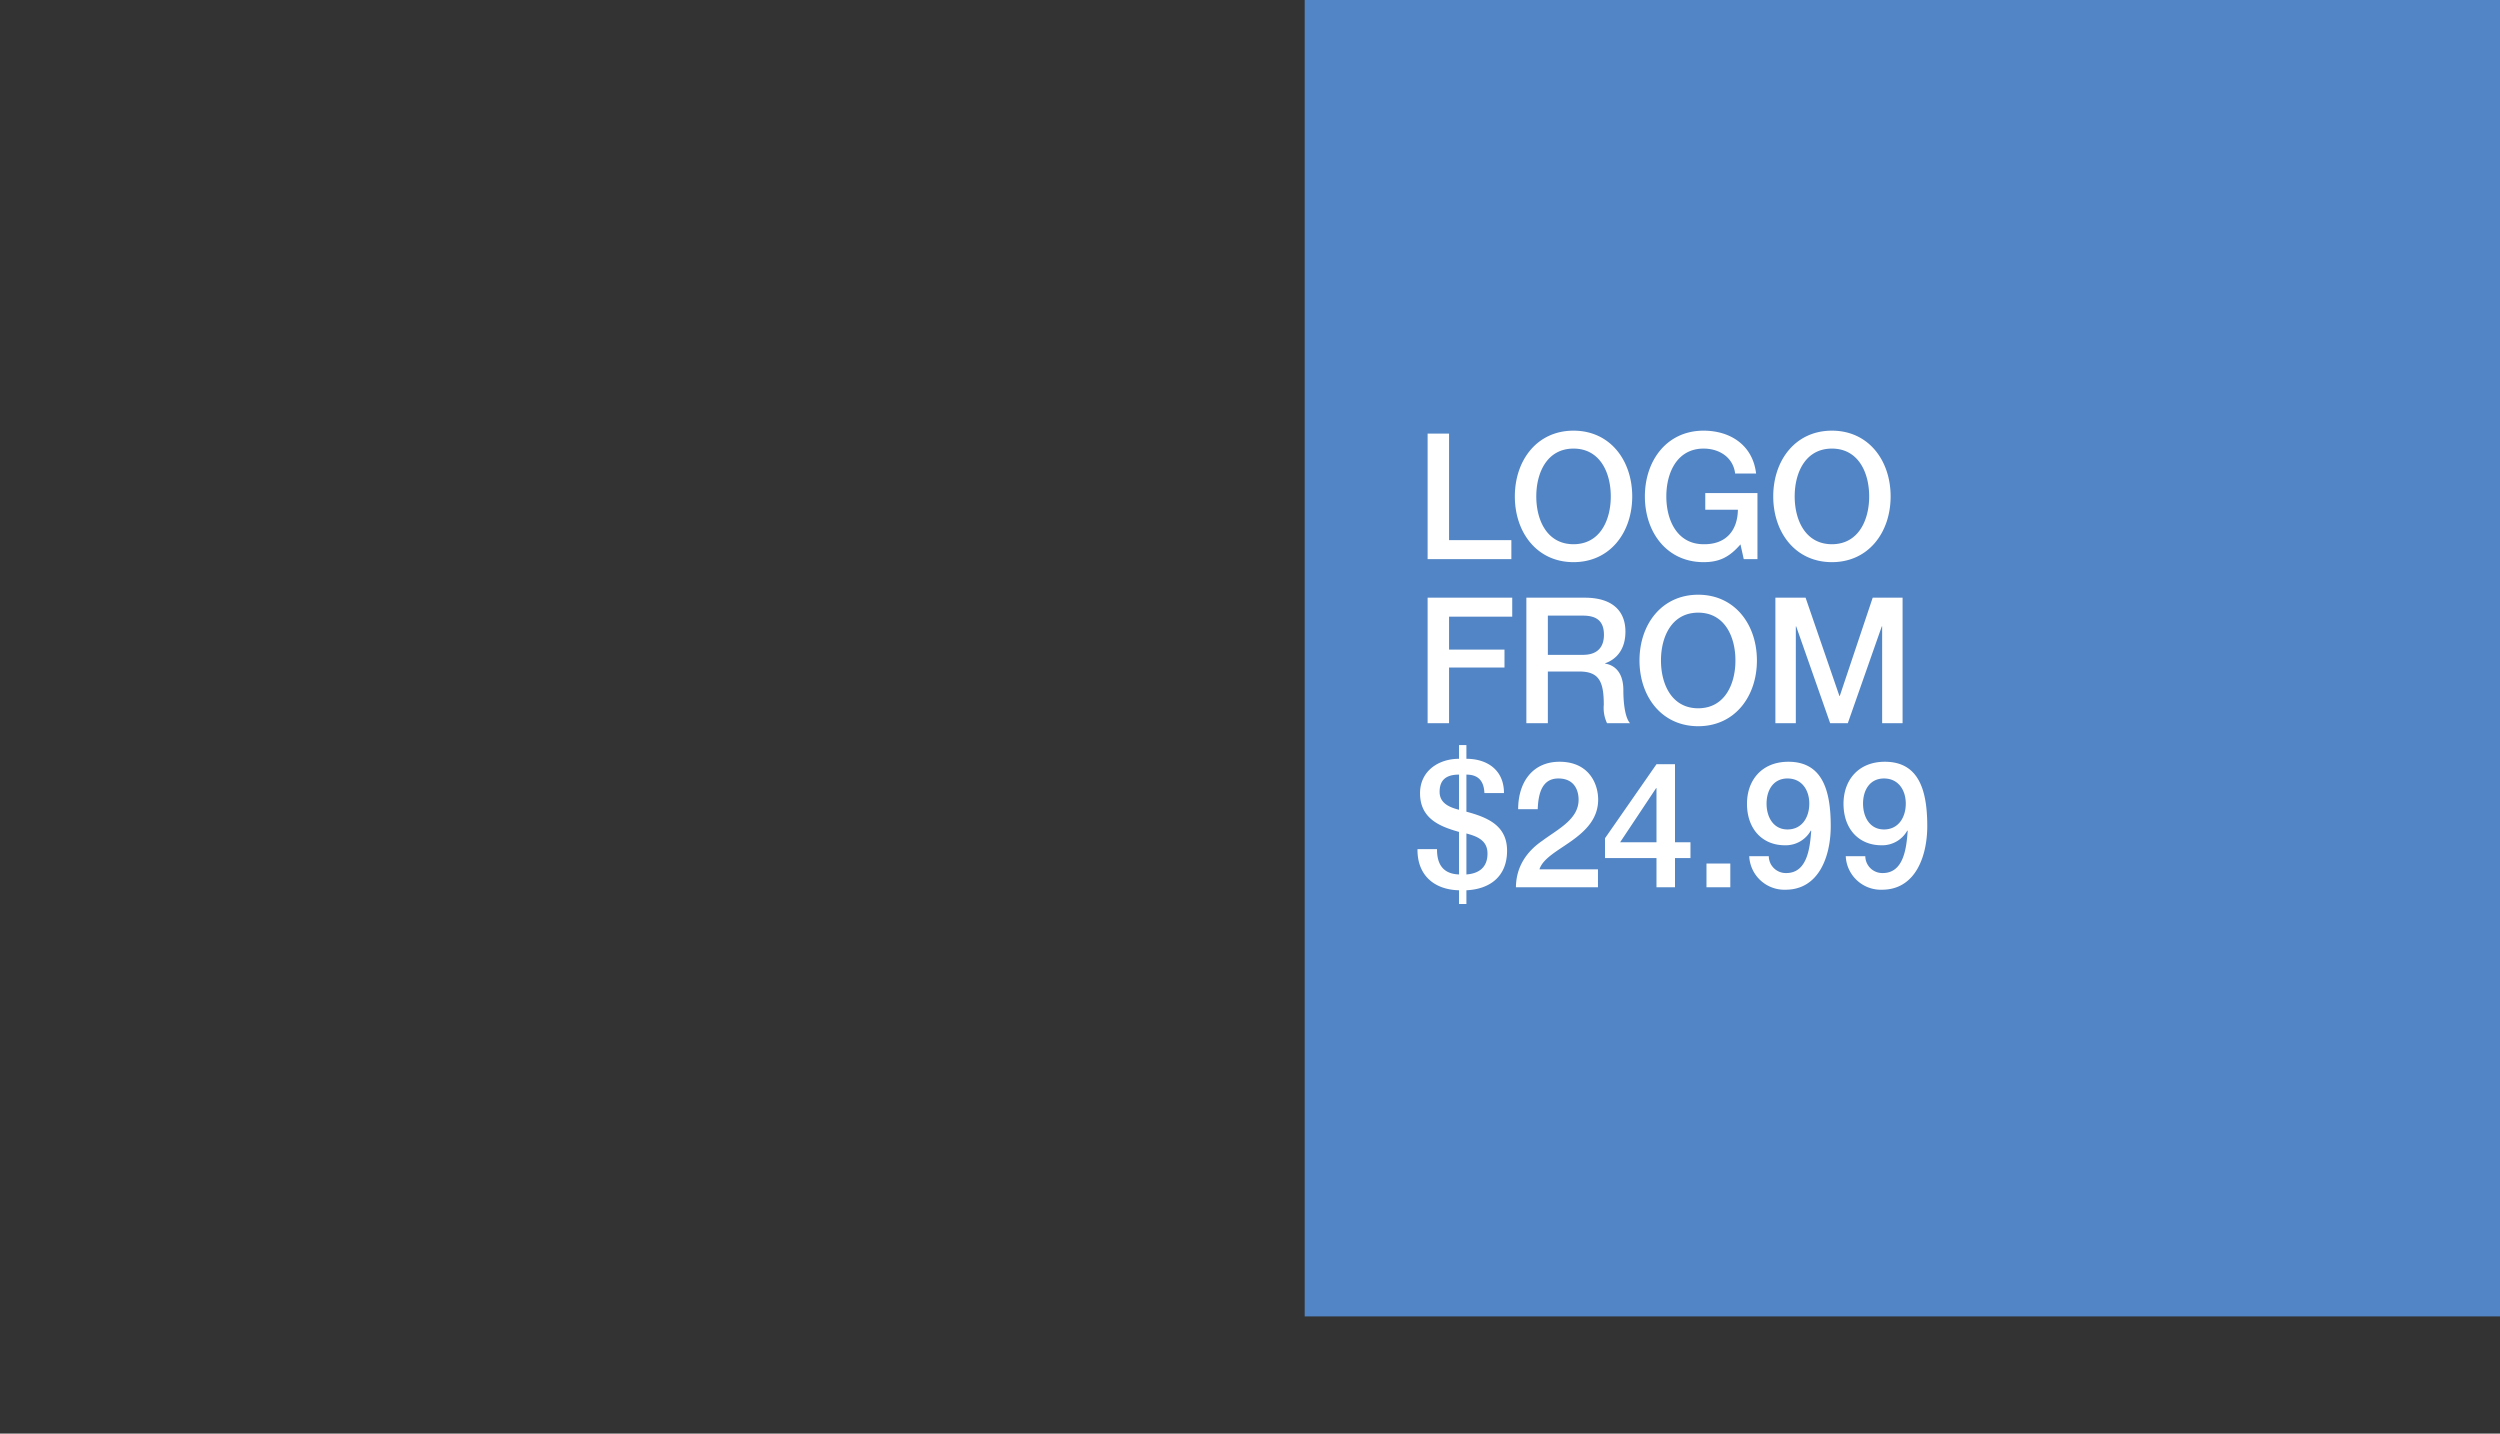
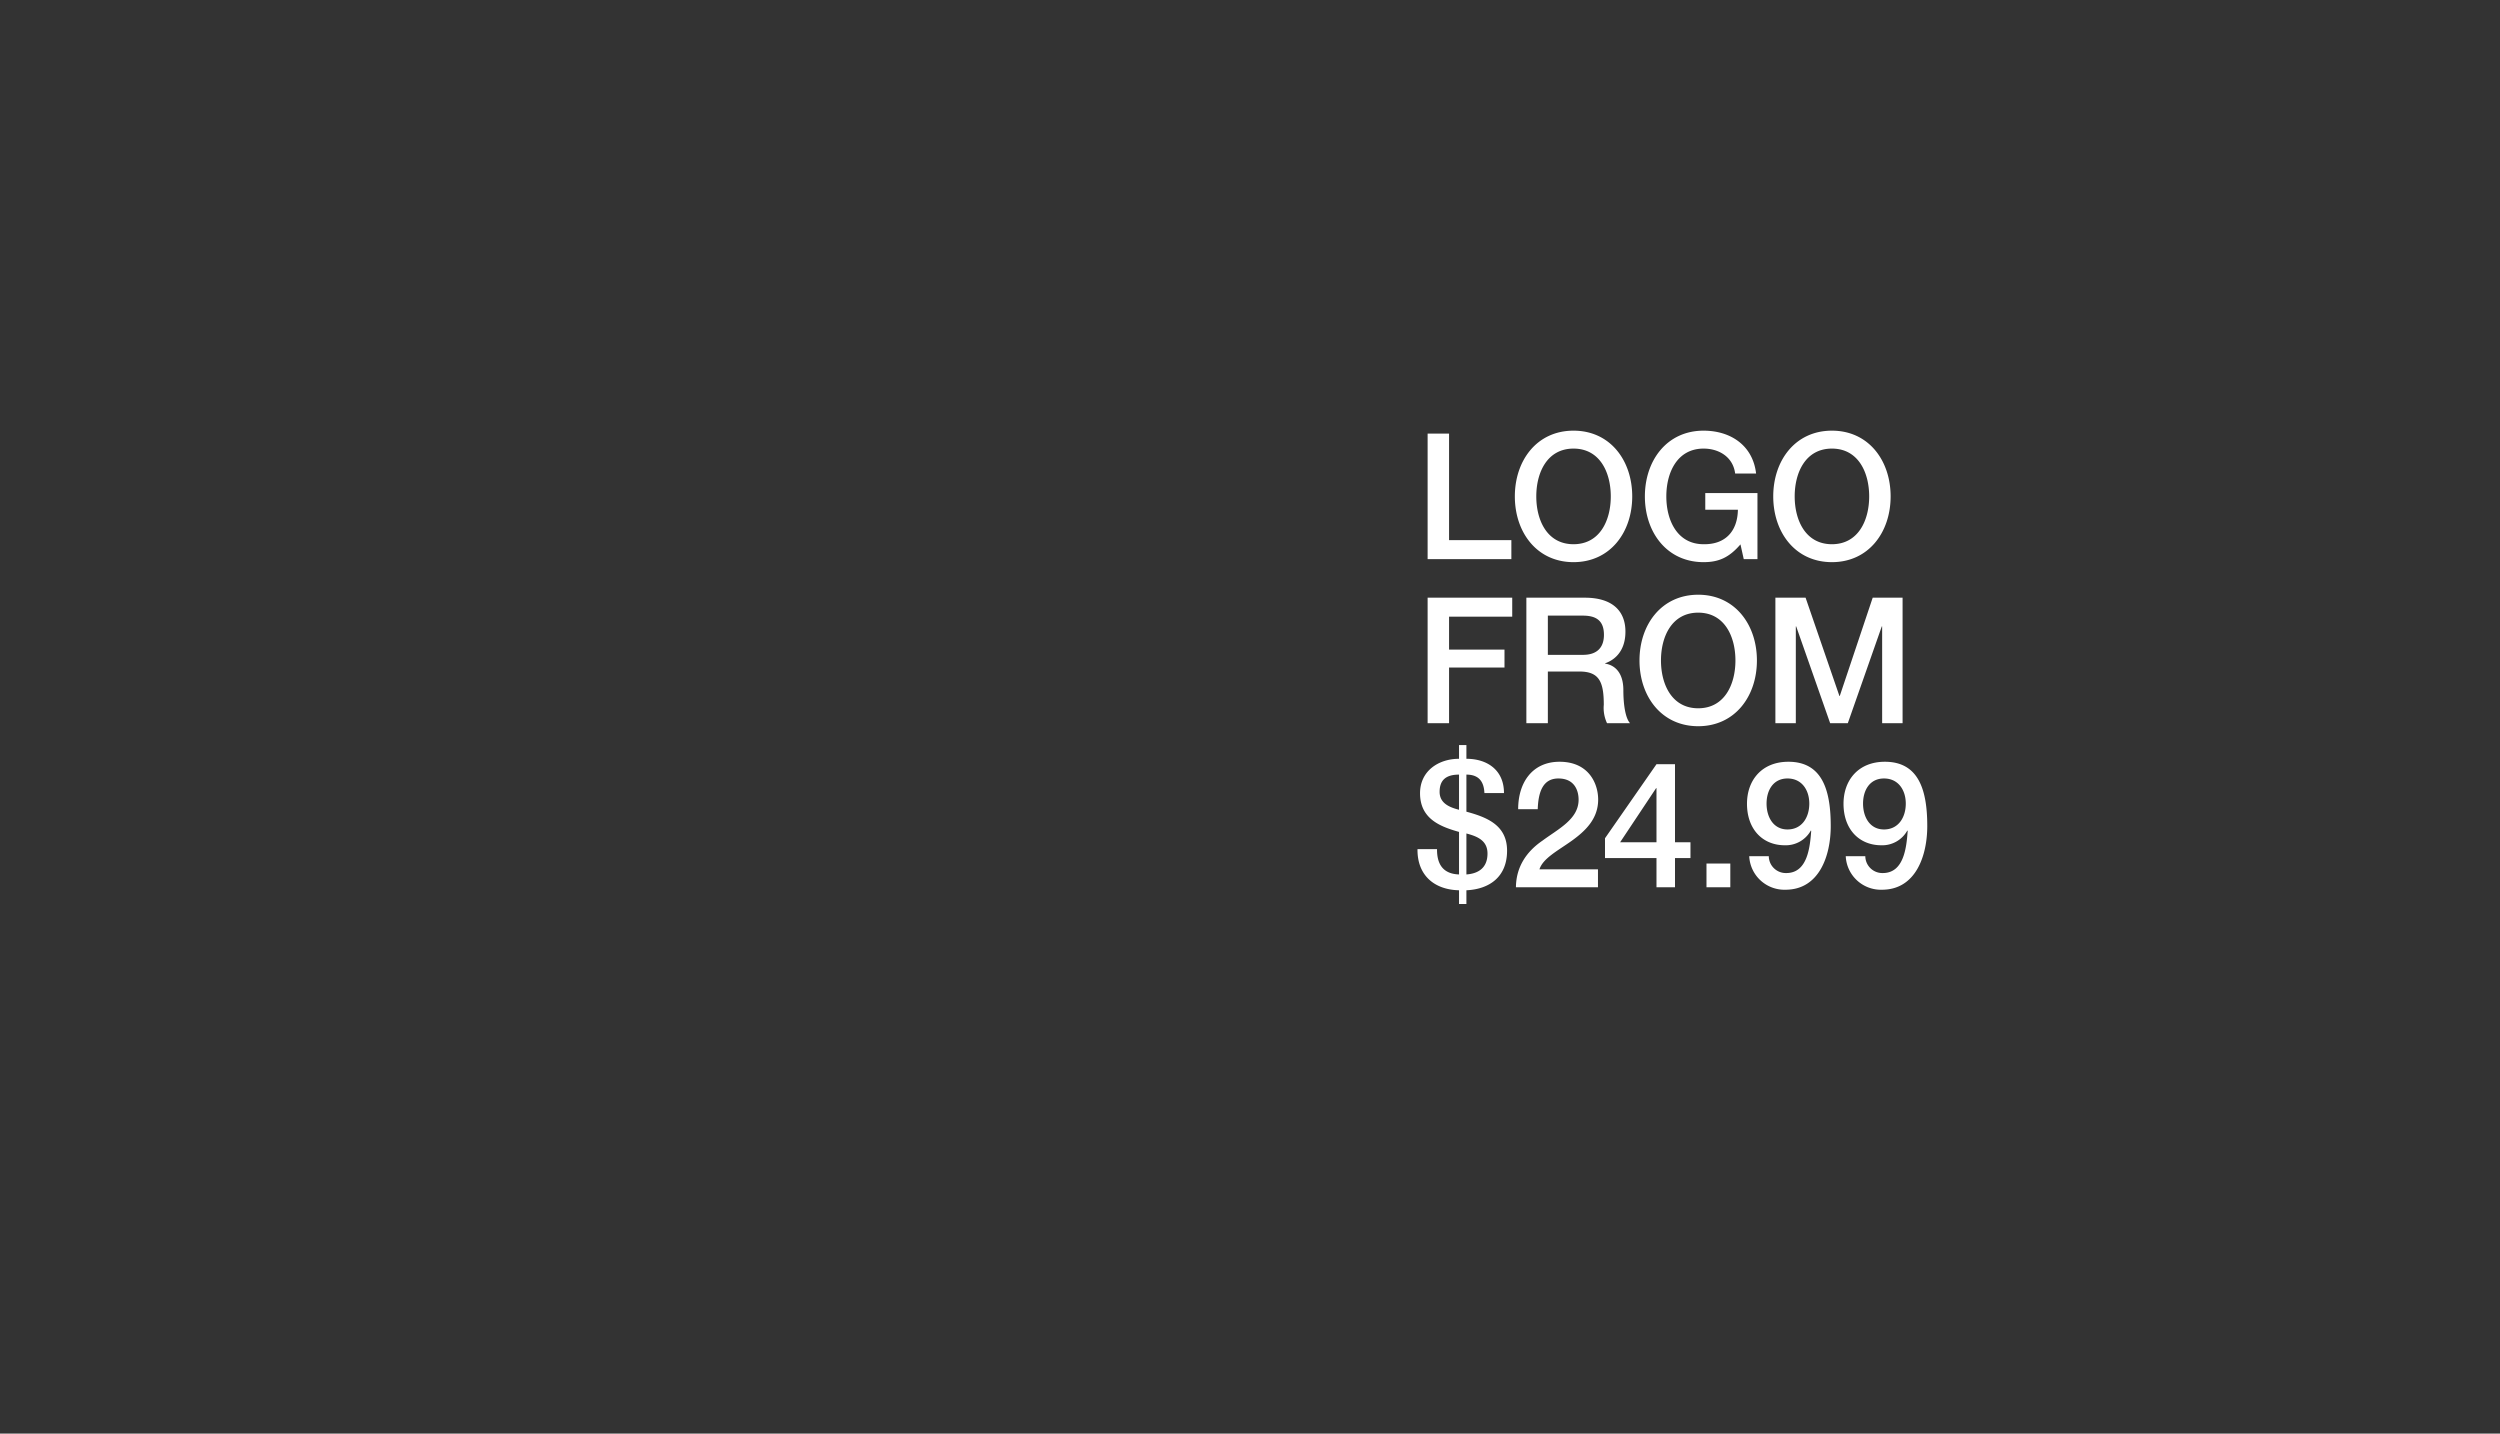
<svg xmlns="http://www.w3.org/2000/svg" id="HP1_COPY_MOB_ANIM.svg" width="640" height="367" viewBox="0 0 640 367">
  <rect x="0" y="0" width="640" height="367" fill="#333333" stroke="none" />
  <defs>
    <style>
      .cls-1, .cls-3 {
        fill: #fff;
      }

      .cls-1 {
        opacity: 0;
      }

      .cls-2 {
        fill: #5285c5;
      }

      .cls-3 {
        fill-rule: evenodd;
      }
    </style>
  </defs>
  <rect id="FFF_copy" data-name="FFF copy" class="cls-1" width="640" height="367" />
  <g id="OUTLINE">
-     <rect id="Rectangle_830_copy_3" data-name="Rectangle 830 copy 3" class="cls-2" x="334" width="308" height="337" />
-     <path id="LOGO_FROM_24.99" data-name="LOGO FROM $24.99" class="cls-3" d="M2517.47,2780.14h21.44v-4.86h-15.95v-27.27h-5.49v32.13Zm37.35-32.89c-9.4,0-15.02,7.65-15.02,16.83s5.62,16.83,15.02,16.83,15.03-7.65,15.03-16.83S2564.23,2747.25,2554.82,2747.25Zm0,4.59c6.73,0,9.54,6.07,9.54,12.24s-2.81,12.24-9.54,12.24-9.53-6.08-9.53-12.24S2548.1,2751.84,2554.82,2751.84Zm47.09,11.38h-13.36v4.28h8.35c-0.09,5.44-3.16,8.91-8.78,8.82-6.73,0-9.54-6.08-9.54-12.24s2.81-12.24,9.54-12.24c3.95,0,7.55,2.16,8.08,6.39h5.36c-0.83-7.25-6.59-10.98-13.44-10.98-9.41,0-15.03,7.65-15.03,16.83s5.62,16.83,15.03,16.83c3.82,0,6.5-1.13,9.44-4.55l0.84,3.78h3.51v-16.92Zm19.06-15.97c-9.4,0-15.02,7.65-15.02,16.83s5.62,16.83,15.02,16.83,15.03-7.65,15.03-16.83S2630.37,2747.25,2620.97,2747.25Zm0,4.59c6.72,0,9.54,6.07,9.54,12.24s-2.82,12.24-9.54,12.24-9.53-6.08-9.53-12.24S2614.25,2751.84,2620.97,2751.84Zm-103.5,70.3h5.49v-14.26h14.19v-4.59h-14.19v-8.42h16.17v-4.86h-21.66v32.13Zm30.78-27.54h8.92c2.85,0,5.44.81,5.44,4.91,0,3.37-1.89,5.13-5.36,5.13h-9V2794.6Zm-5.5,27.54h5.5v-13.23h8.08c5.05,0,6.24,2.61,6.24,8.51a9.18,9.18,0,0,0,.83,4.72h5.89c-1.18-1.3-1.71-4.72-1.71-8.46,0-5.08-2.77-6.52-4.66-6.79v-0.09c1.01-.36,5.19-1.94,5.19-8.1,0-5.45-3.52-8.69-10.37-8.69h-14.99v32.13Zm43.99-32.89c-9.4,0-15.03,7.65-15.03,16.83s5.63,16.83,15.03,16.83,15.03-7.65,15.03-16.83S2596.14,2789.25,2586.74,2789.25Zm0,4.59c6.72,0,9.53,6.07,9.53,12.24s-2.81,12.24-9.53,12.24-9.53-6.08-9.53-12.24S2580.02,2793.84,2586.74,2793.84Zm19.76,28.3h5.23v-24.79h0.09l8.7,24.79h4.52l8.7-24.79h0.09v24.79h5.23v-32.13h-7.65l-8.43,25.16h-0.09l-8.66-25.16h-7.73v32.13Zm-79.1,28.23c2.72,0.72,5.4,1.76,5.4,5.13,0,3.6-2.24,5.13-5.4,5.36v-10.49Zm-12.52,4.01c-0.09,6.7,4.3,10.39,10.63,10.53v3.51h1.89v-3.51c5.84-.27,10.41-3.38,10.41-10.13,0-6.52-5.1-8.55-10.41-9.99v-9.49c3.12,0,4.48,1.71,4.61,4.72h5.01c0-5.94-4.35-8.77-9.62-8.77v-3.51h-1.89v3.51c-5.23,0-9.98,3.1-9.98,8.82,0,6.57,5.19,8.55,9.98,9.9v10.89c-4-.14-5.67-2.52-5.63-6.48h-5Zm10.63-10.08c-2.46-.63-4.97-1.67-4.97-4.59,0-3.15,1.8-4.41,4.97-4.41v9Zm35.57,15.25H2546.1c0.88-2.79,4.62-4.72,8.17-7.24,3.52-2.52,6.86-5.63,6.86-10.62,0-4.05-2.37-9.68-9.89-9.68-6.85,0-10.59,5.18-10.59,12.15h5.01c0.14-4.41,1.32-7.87,5.28-7.87,4.3,0,5.22,3.33,5.18,5.58-0.09,4.9-5.27,7.38-9.27,10.35-4.13,2.83-6.72,6.75-6.77,11.92h21v-4.59Zm23.68-6.93h-3.96v-19.98h-4.74l-13.18,18.95v5.08h13.18v7.47h4.74v-7.47h3.96v-4.05Zm-8.79-13.86h0.09v13.86h-9.31Zm12.89,25.38h6.1v-6.07h-6.1v6.07Zm20.74-27.85c3.74,0,5.58,3.06,5.58,6.43,0,3.47-1.84,6.62-5.58,6.62-3.64,0-5.36-3.2-5.36-6.62S2605.96,2836.29,2609.6,2836.29Zm-9.8,19.89a9.022,9.022,0,0,0,9.28,8.59c8.69,0,11.59-8.77,11.59-16.29,0-9.18-2.15-16.47-10.85-16.47-6.72,0-10.59,4.64-10.59,10.76,0,6.43,3.91,10.62,9.71,10.62a7.353,7.353,0,0,0,6.64-3.78l0.09,0.09c-0.31,4.14-.93,10.8-6.37,10.8a4.358,4.358,0,0,1-4.49-4.32h-5.01Zm34.5-19.89c3.74,0,5.58,3.06,5.58,6.43,0,3.47-1.84,6.62-5.58,6.62-3.64,0-5.36-3.2-5.36-6.62S2630.66,2836.29,2634.3,2836.29Zm-9.79,19.89a9.007,9.007,0,0,0,9.27,8.59c8.7,0,11.6-8.77,11.6-16.29,0-9.18-2.16-16.47-10.86-16.47-6.72,0-10.58,4.64-10.58,10.76,0,6.43,3.91,10.62,9.71,10.62a7.348,7.348,0,0,0,6.63-3.78l0.09,0.09c-0.31,4.14-.92,10.8-6.37,10.8a4.355,4.355,0,0,1-4.48-4.32h-5.01Z" transform="translate(-2152 -2637)" />
+     <path id="LOGO_FROM_24.99" data-name="LOGO FROM $24.99" class="cls-3" d="M2517.47,2780.14h21.44v-4.86h-15.95v-27.27h-5.49v32.13Zm37.35-32.89c-9.4,0-15.02,7.65-15.02,16.83s5.62,16.83,15.02,16.83,15.03-7.65,15.03-16.83S2564.23,2747.25,2554.82,2747.25Zm0,4.59c6.73,0,9.54,6.07,9.54,12.24s-2.81,12.24-9.54,12.24-9.53-6.08-9.53-12.24S2548.1,2751.84,2554.82,2751.84Zm47.09,11.38h-13.36v4.28h8.35c-0.09,5.44-3.16,8.91-8.78,8.82-6.73,0-9.54-6.08-9.54-12.24s2.81-12.24,9.54-12.24c3.95,0,7.55,2.16,8.08,6.39h5.36c-0.83-7.25-6.59-10.98-13.44-10.98-9.41,0-15.03,7.65-15.03,16.83s5.62,16.83,15.03,16.83c3.82,0,6.5-1.13,9.44-4.55l0.84,3.78h3.51v-16.92Zm19.06-15.97c-9.4,0-15.02,7.65-15.02,16.83s5.62,16.83,15.02,16.83,15.03-7.65,15.03-16.83S2630.37,2747.25,2620.97,2747.25Zm0,4.59c6.72,0,9.54,6.07,9.54,12.24s-2.82,12.24-9.54,12.24-9.53-6.08-9.53-12.24S2614.25,2751.84,2620.97,2751.84Zm-103.5,70.3h5.49v-14.26h14.19v-4.59h-14.19v-8.42h16.17v-4.86h-21.66v32.13Zm30.78-27.54h8.92c2.85,0,5.44.81,5.44,4.91,0,3.37-1.89,5.13-5.36,5.13h-9V2794.6Zm-5.5,27.54h5.5v-13.23h8.08c5.05,0,6.24,2.61,6.24,8.51a9.18,9.18,0,0,0,.83,4.72h5.89c-1.18-1.3-1.71-4.72-1.71-8.46,0-5.08-2.77-6.52-4.66-6.79v-0.09c1.01-.36,5.19-1.94,5.19-8.1,0-5.45-3.52-8.69-10.37-8.69h-14.99v32.13Zm43.99-32.89c-9.4,0-15.03,7.65-15.03,16.83s5.63,16.83,15.03,16.83,15.03-7.65,15.03-16.83S2596.14,2789.25,2586.74,2789.25Zm0,4.59c6.72,0,9.53,6.07,9.53,12.24s-2.81,12.24-9.53,12.24-9.53-6.08-9.53-12.24S2580.02,2793.84,2586.74,2793.84Zm19.76,28.3h5.23v-24.79h0.09l8.7,24.79h4.52l8.7-24.79h0.09v24.79h5.23v-32.13h-7.65l-8.43,25.16h-0.09l-8.66-25.16h-7.73v32.13Zm-79.1,28.23c2.72,0.72,5.4,1.76,5.4,5.13,0,3.6-2.24,5.13-5.4,5.36v-10.49Zm-12.52,4.01c-0.09,6.7,4.3,10.39,10.63,10.53v3.51h1.89v-3.51c5.84-.27,10.41-3.38,10.41-10.13,0-6.52-5.1-8.55-10.41-9.99v-9.49c3.12,0,4.48,1.71,4.61,4.72h5.01c0-5.94-4.35-8.77-9.62-8.77v-3.51h-1.89v3.51c-5.23,0-9.98,3.1-9.98,8.82,0,6.57,5.19,8.55,9.98,9.9v10.89c-4-.14-5.67-2.52-5.63-6.48h-5Zm10.63-10.08c-2.46-.63-4.97-1.67-4.97-4.59,0-3.15,1.8-4.41,4.97-4.41v9Zm35.57,15.25H2546.1c0.88-2.79,4.62-4.72,8.17-7.24,3.52-2.52,6.86-5.63,6.86-10.62,0-4.05-2.37-9.68-9.89-9.68-6.85,0-10.59,5.18-10.59,12.15h5.01c0.14-4.41,1.32-7.87,5.28-7.87,4.3,0,5.22,3.33,5.18,5.58-0.09,4.9-5.27,7.38-9.27,10.35-4.13,2.83-6.72,6.75-6.77,11.92h21v-4.59Zm23.68-6.93h-3.96v-19.98h-4.74l-13.18,18.95v5.08h13.18v7.47h4.74v-7.47h3.96v-4.05Zm-8.79-13.86h0.09v13.86h-9.31Zm12.89,25.38h6.1v-6.07h-6.1v6.07Zm20.74-27.85c3.74,0,5.58,3.06,5.58,6.43,0,3.47-1.84,6.62-5.58,6.62-3.64,0-5.36-3.2-5.36-6.62S2605.96,2836.29,2609.6,2836.29Zm-9.8,19.89a9.022,9.022,0,0,0,9.28,8.59c8.69,0,11.59-8.77,11.59-16.29,0-9.18-2.15-16.47-10.85-16.47-6.72,0-10.59,4.64-10.59,10.76,0,6.43,3.91,10.62,9.71,10.62a7.353,7.353,0,0,0,6.64-3.78l0.09,0.09c-0.31,4.14-.93,10.8-6.37,10.8a4.358,4.358,0,0,1-4.49-4.32h-5.01Zm34.5-19.89c3.74,0,5.58,3.06,5.58,6.43,0,3.47-1.84,6.62-5.58,6.62-3.64,0-5.36-3.2-5.36-6.62S2630.66,2836.29,2634.3,2836.29m-9.79,19.89a9.007,9.007,0,0,0,9.27,8.59c8.7,0,11.6-8.77,11.6-16.29,0-9.18-2.16-16.47-10.86-16.47-6.72,0-10.58,4.64-10.58,10.76,0,6.43,3.91,10.62,9.71,10.62a7.348,7.348,0,0,0,6.63-3.78l0.09,0.09c-0.31,4.14-.92,10.8-6.37,10.8a4.355,4.355,0,0,1-4.48-4.32h-5.01Z" transform="translate(-2152 -2637)" />
  </g>
</svg>